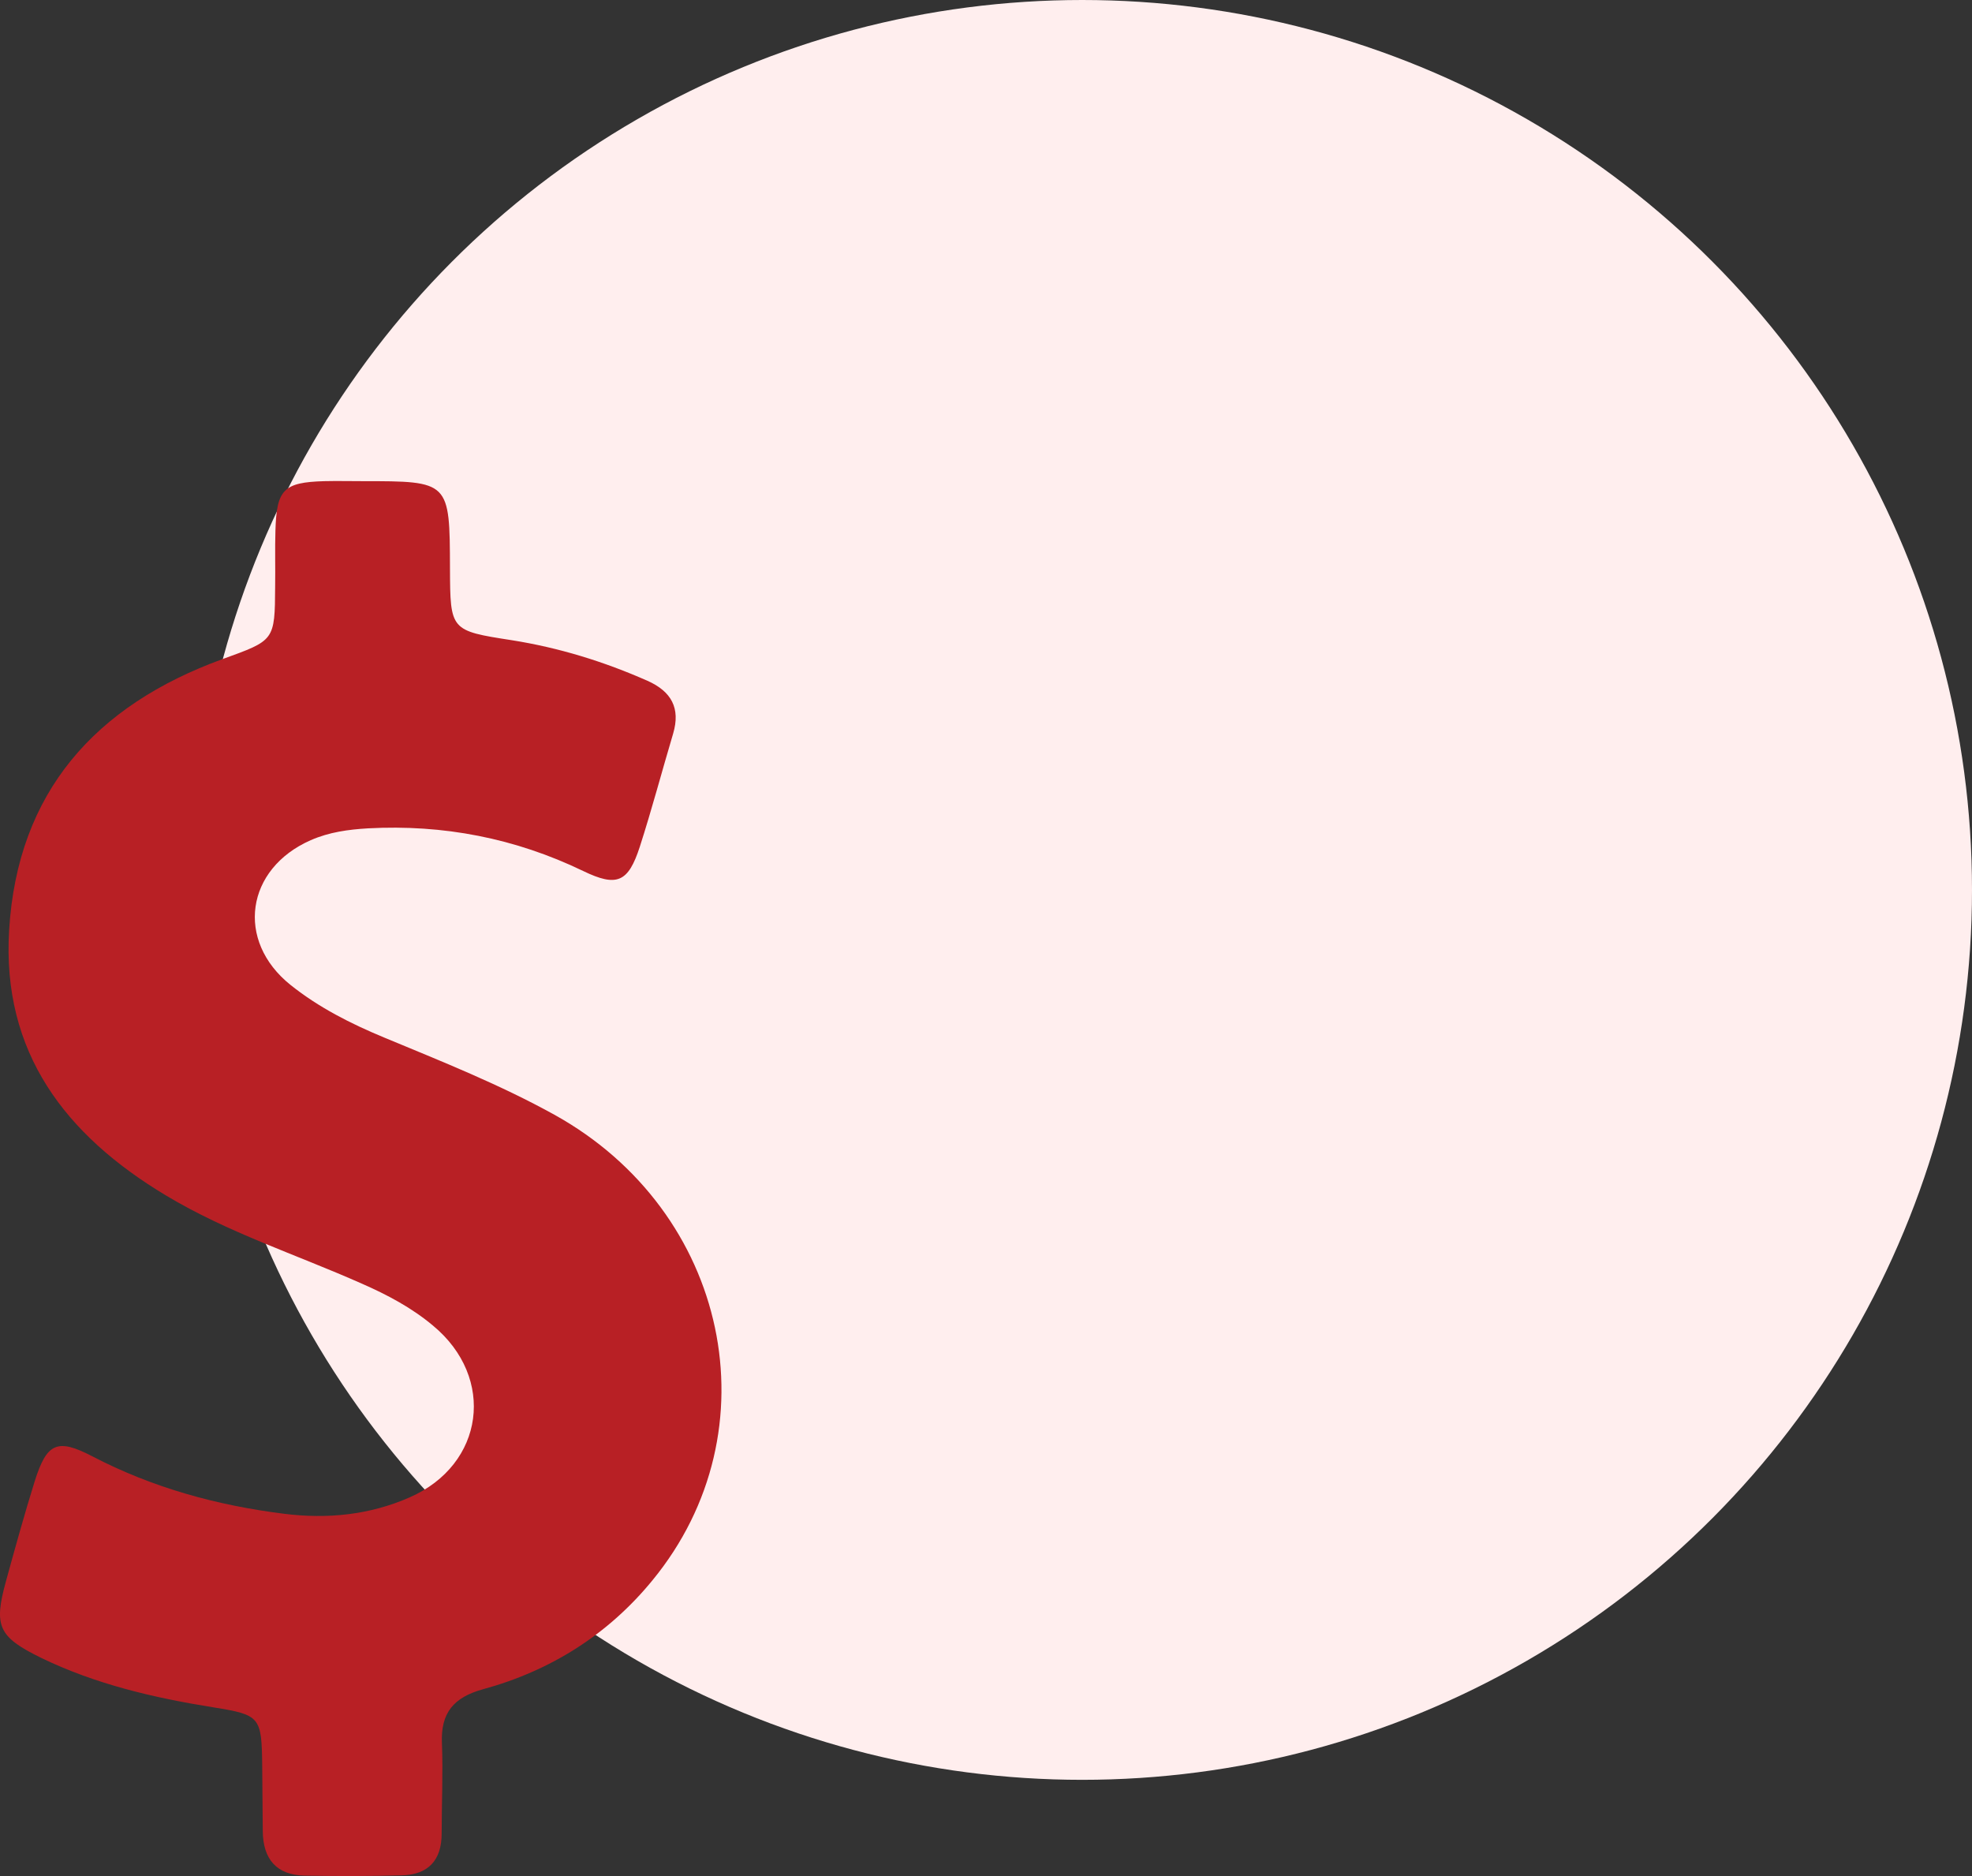
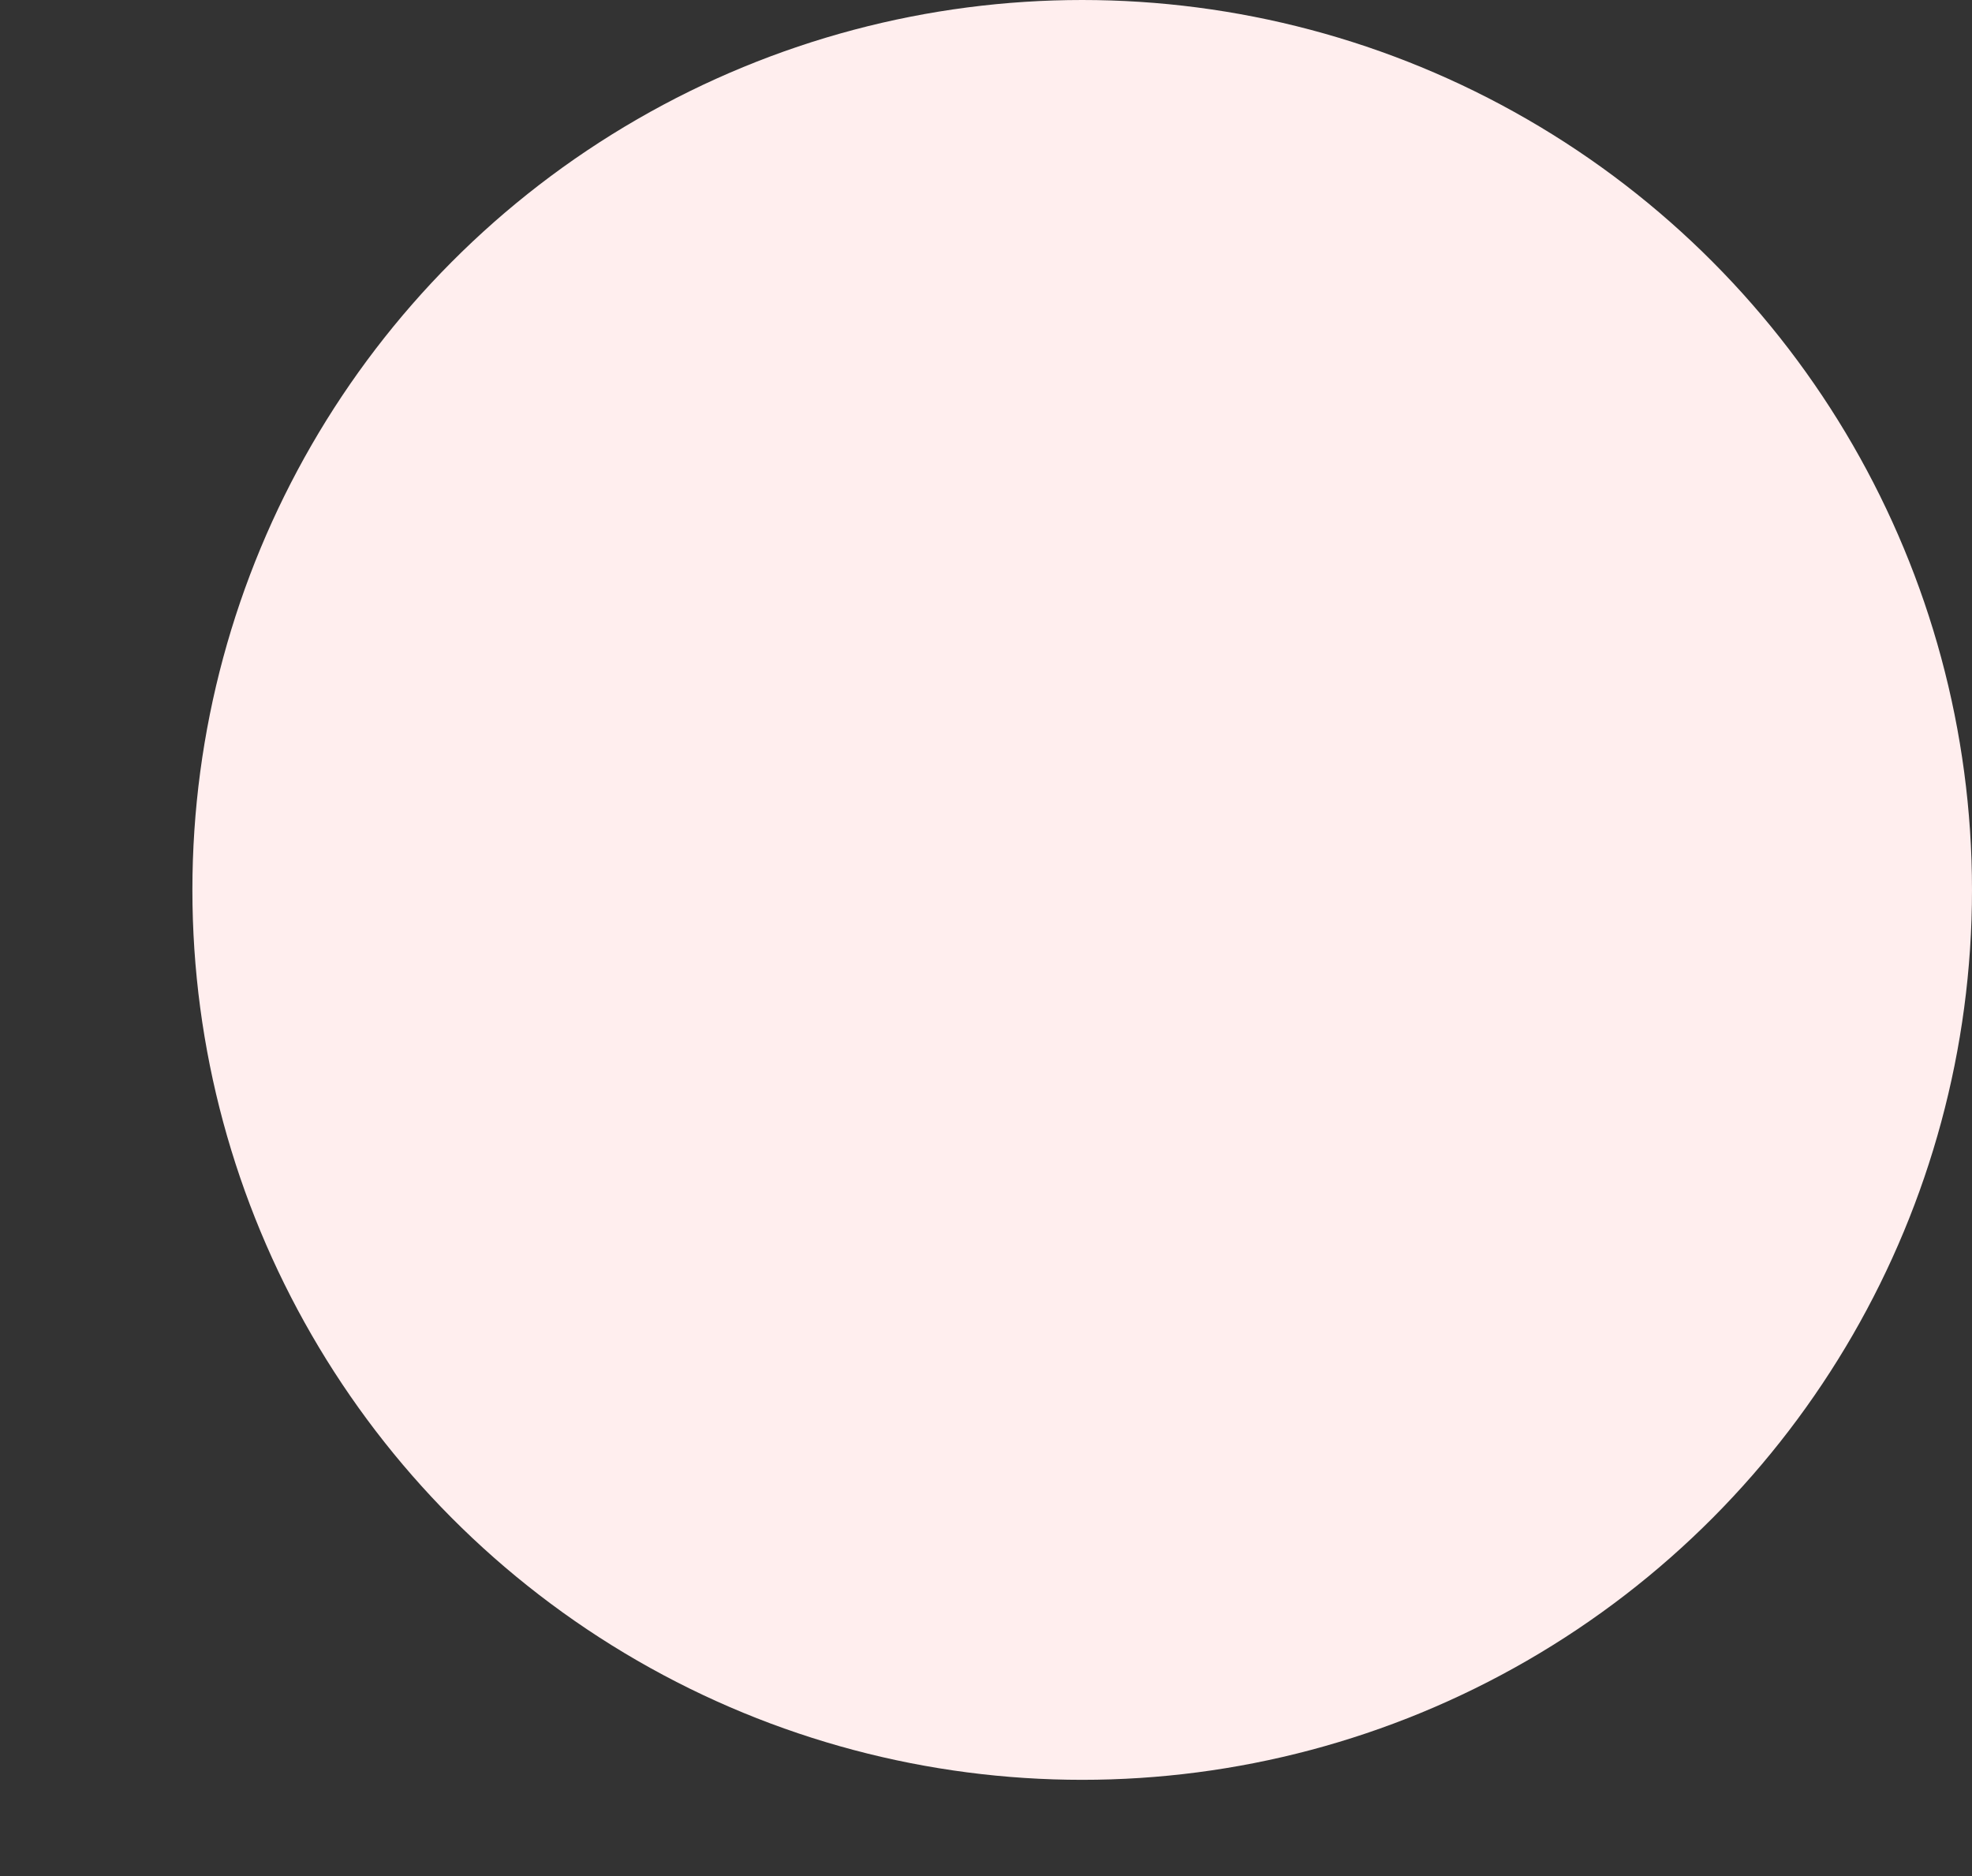
<svg xmlns="http://www.w3.org/2000/svg" width="82px" height="78px" viewBox="0 0 82 78" version="1.1">
  <rect x="0" y="0" width="82" height="78" fill="#333333" stroke="none" />
  <title>Group 4</title>
  <desc>Created with Sketch.</desc>
  <g id="Sub" stroke="none" stroke-width="1" fill="none" fill-rule="evenodd">
    <g id="Kajima_Core-Strength" transform="translate(-888, -1778)">
      <g id="Group-4" transform="translate(888, 1778)">
        <circle id="Oval-Copy-3" fill="#FFEEEE" cx="45" cy="37" r="37" />
        <g id="dollar-symbol" transform="translate(0, 20)" fill="#B82025" fill-rule="nonzero">
-           <path d="M23.052,26.347 C20.78,25.089 18.365,24.131 15.973,23.137 C14.586,22.562 13.259,21.891 12.087,20.956 C9.779,19.112 10.221,16.117 12.924,14.931 C13.689,14.596 14.49,14.488 15.303,14.44 C18.436,14.272 21.414,14.847 24.248,16.213 C25.659,16.896 26.125,16.68 26.604,15.207 C27.106,13.649 27.524,12.068 27.991,10.499 C28.302,9.445 27.919,8.75 26.927,8.307 C25.109,7.504 23.244,6.929 21.282,6.618 C18.723,6.222 18.723,6.21 18.711,3.635 C18.7,0.005 18.7,0.005 15.064,0.005 C14.538,0.005 14.012,-0.007 13.486,0.005 C11.788,0.053 11.501,0.353 11.453,2.066 C11.429,2.832 11.453,3.599 11.441,4.378 C11.429,6.654 11.417,6.618 9.241,7.408 C3.979,9.325 0.727,12.919 0.38,18.668 C0.069,23.76 2.724,27.197 6.897,29.701 C9.468,31.246 12.314,32.157 15.04,33.367 C16.105,33.834 17.121,34.373 18.006,35.116 C20.625,37.284 20.146,40.889 17.037,42.255 C15.375,42.986 13.617,43.165 11.812,42.938 C9.026,42.59 6.359,41.86 3.848,40.554 C2.377,39.787 1.947,39.991 1.444,41.584 C1.014,42.962 0.631,44.351 0.248,45.741 C-0.266,47.61 -0.074,48.053 1.707,48.927 C3.979,50.029 6.407,50.592 8.882,50.988 C10.819,51.299 10.879,51.383 10.903,53.395 C10.915,54.306 10.915,55.228 10.927,56.139 C10.939,57.289 11.489,57.959 12.673,57.983 C14.012,58.007 15.363,58.007 16.703,57.971 C17.803,57.947 18.365,57.348 18.365,56.234 C18.365,54.989 18.425,53.731 18.377,52.485 C18.317,51.215 18.867,50.568 20.087,50.233 C22.897,49.466 25.288,47.957 27.13,45.705 C32.248,39.476 30.299,30.36 23.052,26.347 Z" id="Path" />
-         </g>
+           </g>
      </g>
    </g>
  </g>
</svg>